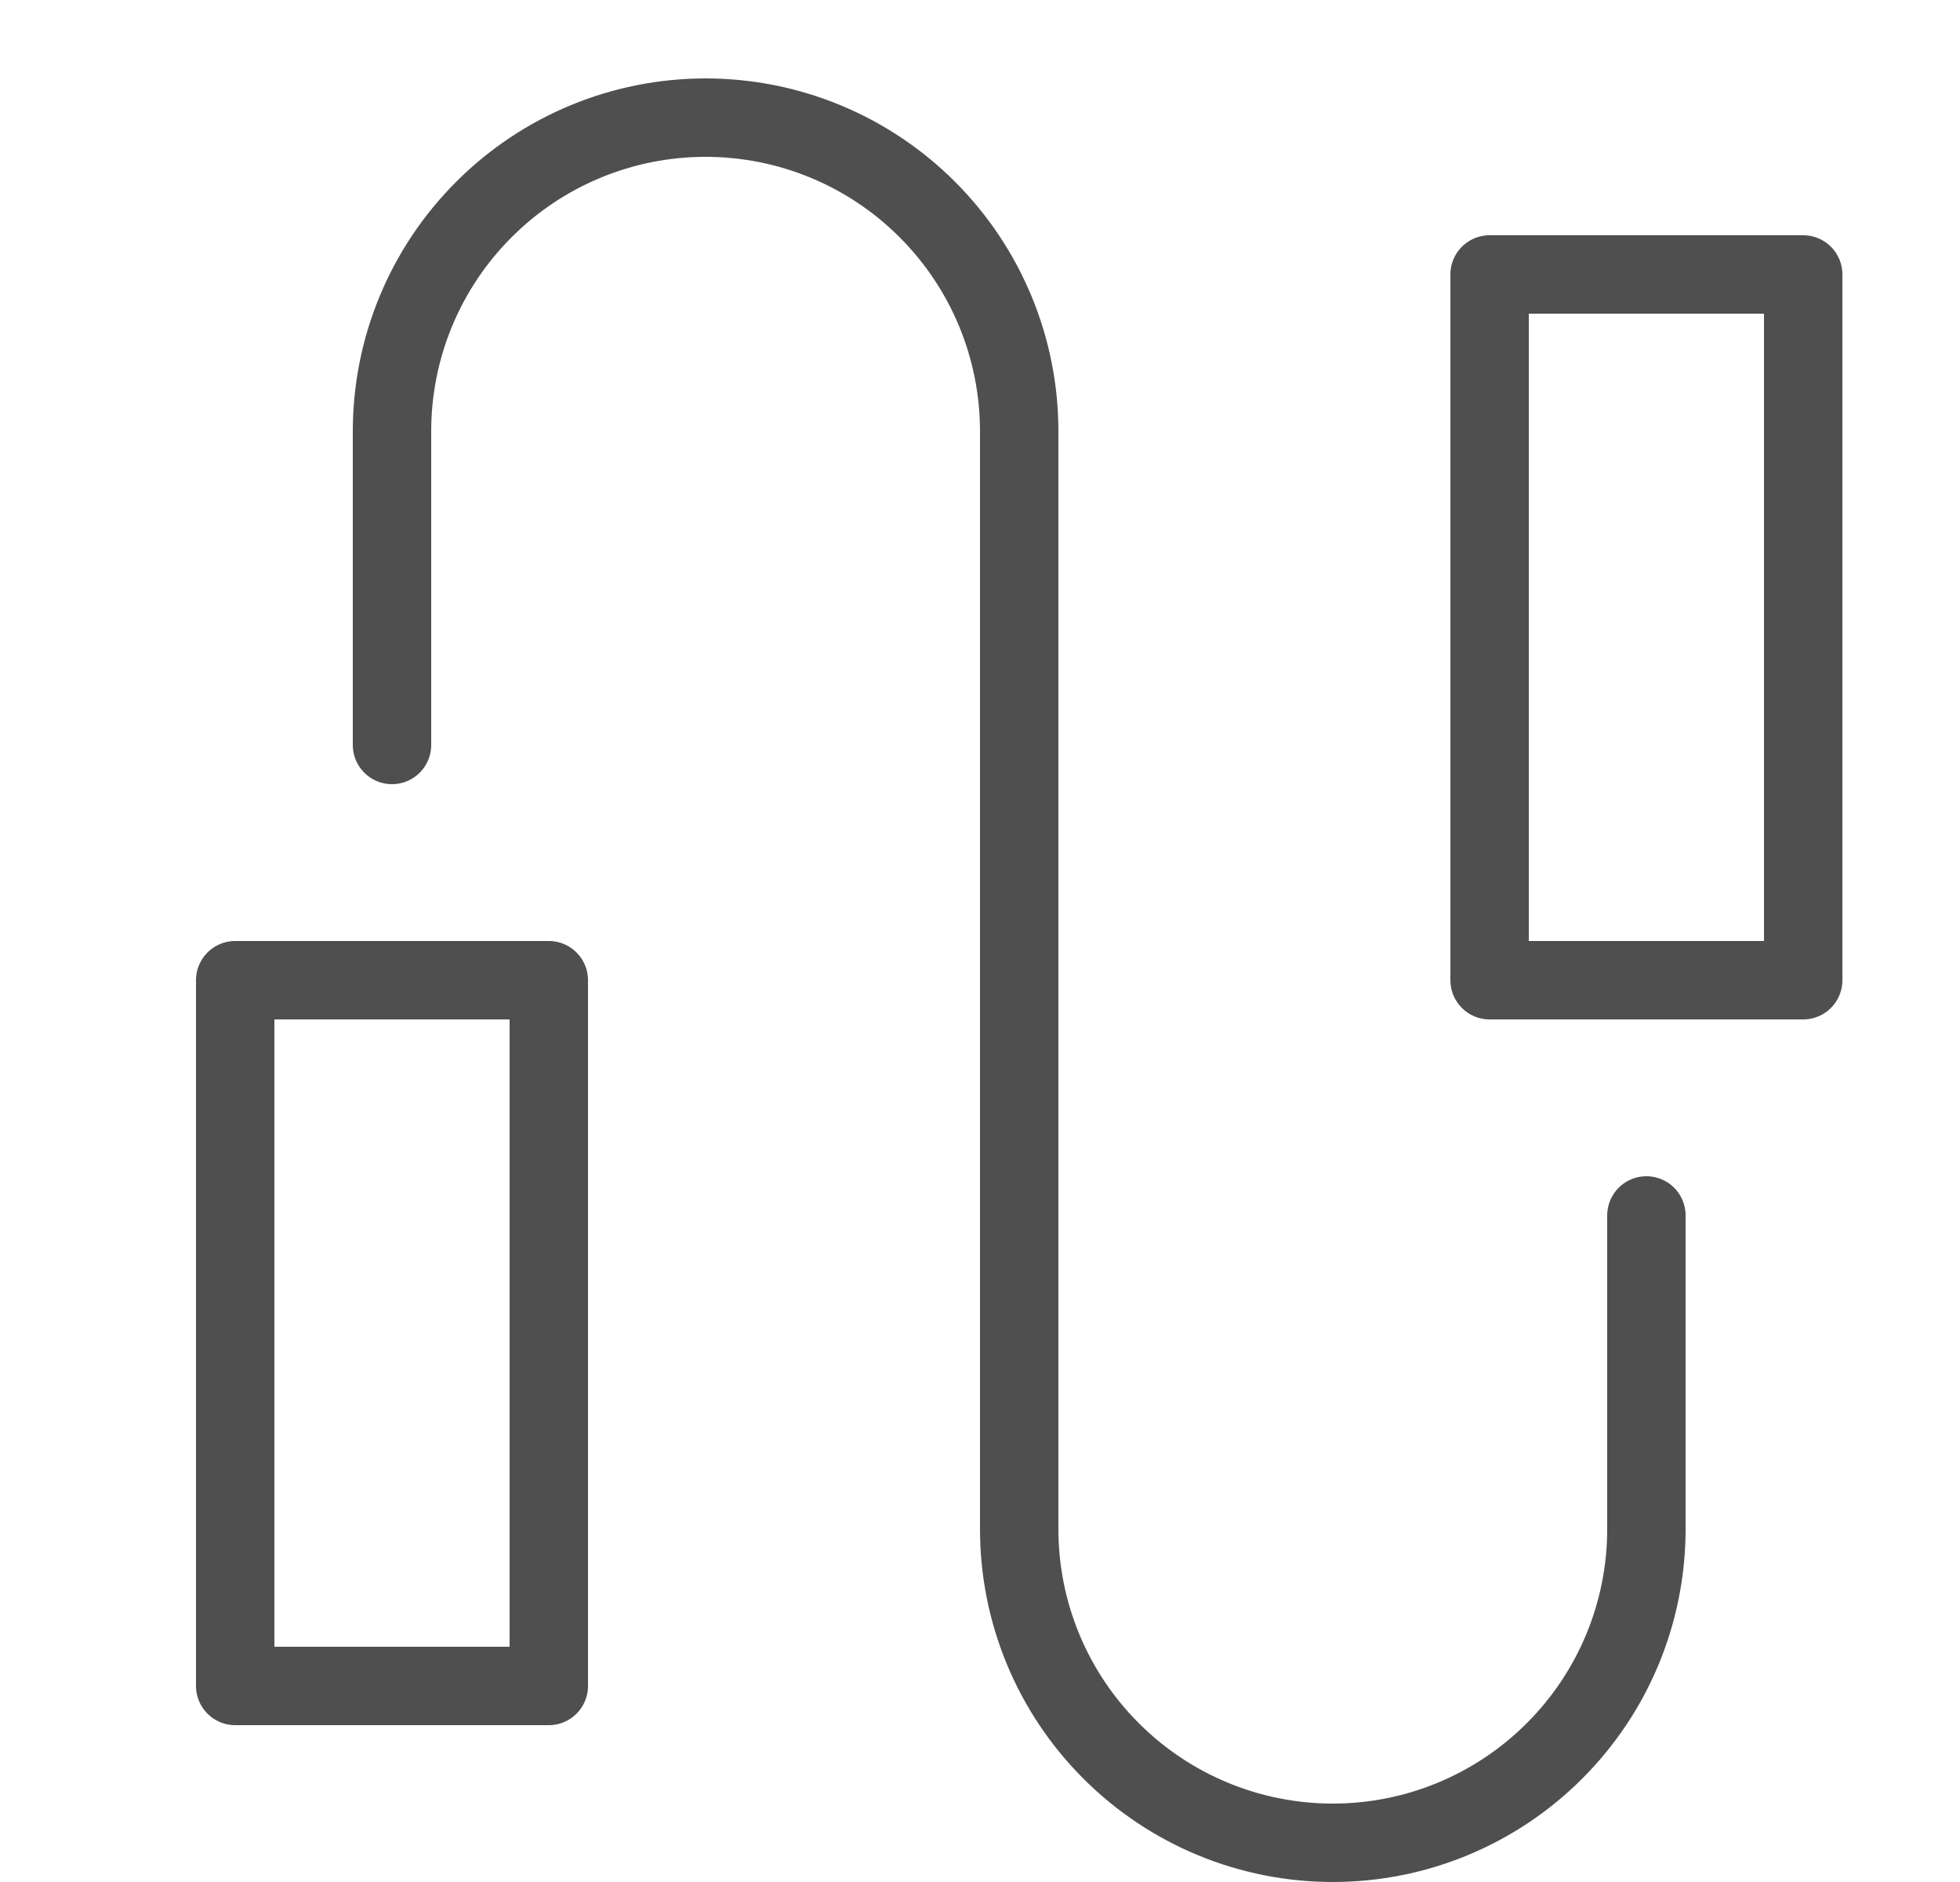
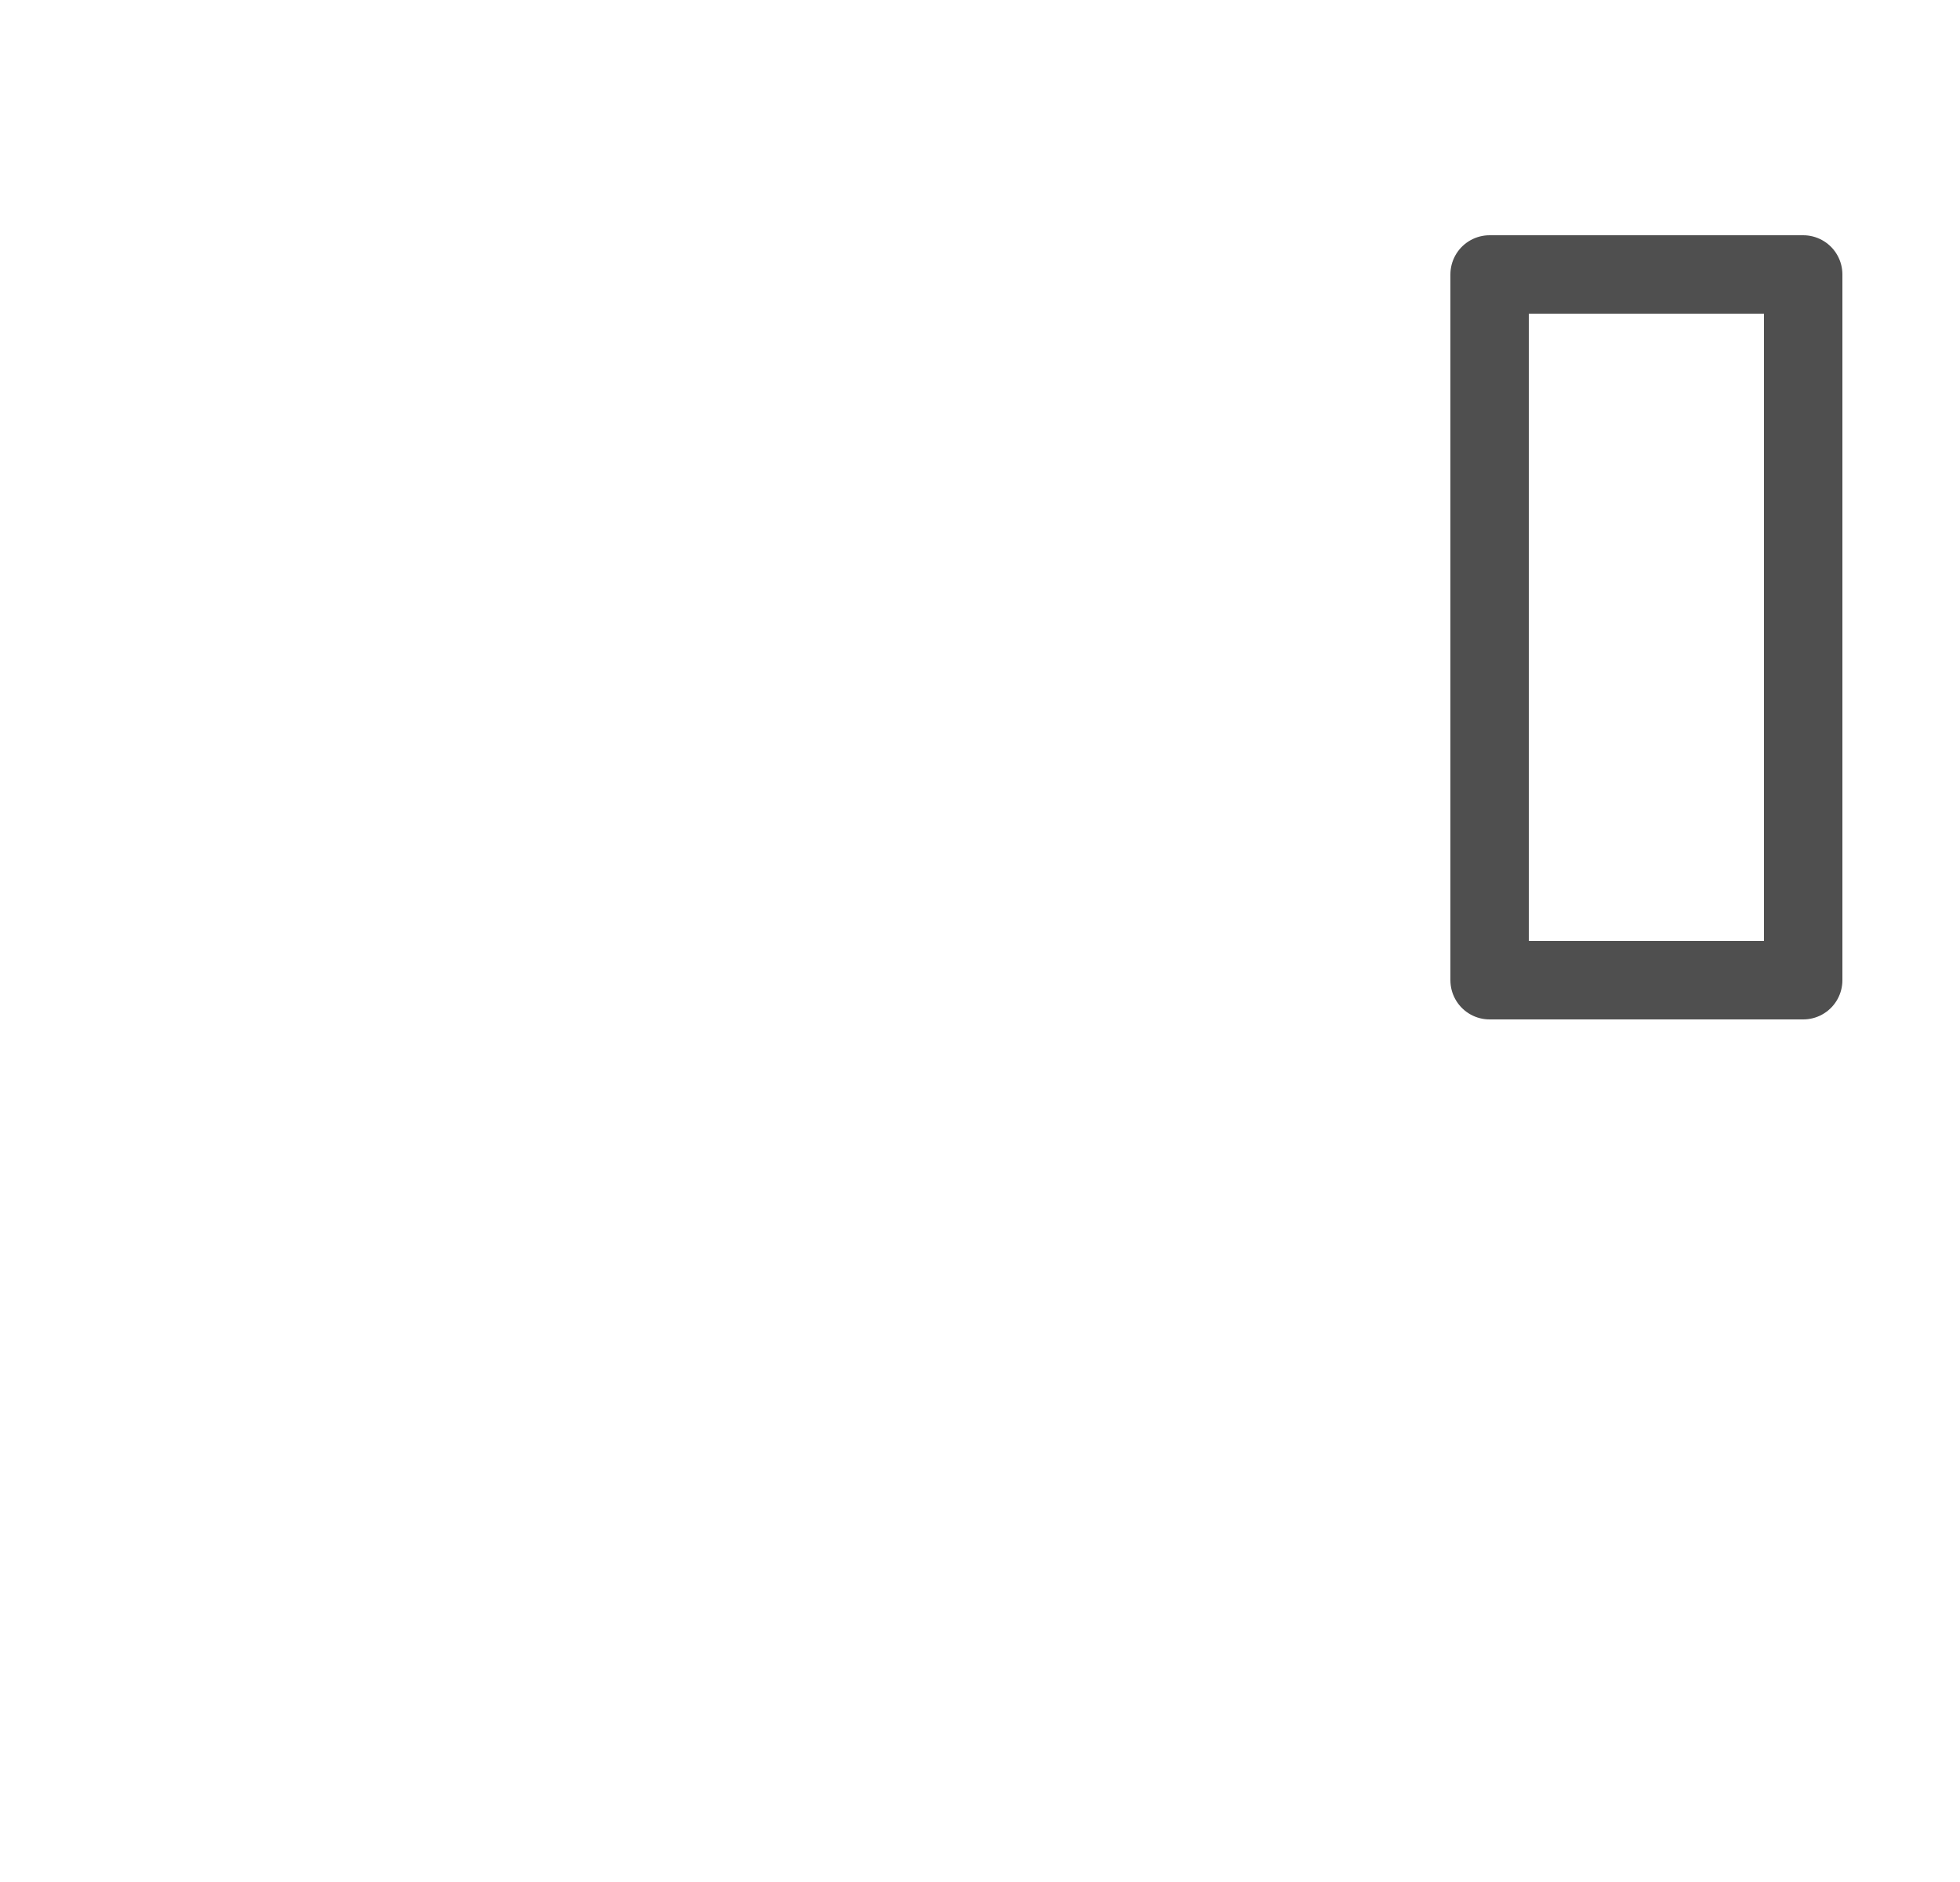
<svg xmlns="http://www.w3.org/2000/svg" width="25" height="24" viewBox="0 0 25 24" fill="none">
-   <path d="M5 9.5V5.5C5 4.439 5.421 3.422 6.172 2.672C6.922 1.921 7.939 1.5 9 1.5C10.061 1.5 11.078 1.921 11.828 2.672C12.579 3.422 13 4.439 13 5.5V19.5C13 20.561 13.421 21.578 14.172 22.328C14.922 23.079 15.939 23.5 17 23.5C18.061 23.5 19.078 23.079 19.828 22.328C20.579 21.578 21 20.561 21 19.5V15.5" stroke="#4F4F4F" stroke-linecap="round" stroke-linejoin="round" />
-   <path d="M7 12.5H3V21.5H7V12.5Z" stroke="#4F4F4F" stroke-linecap="round" stroke-linejoin="round" />
  <path d="M23 3.5H19V12.5H23V3.5Z" stroke="#4F4F4F" stroke-linecap="round" stroke-linejoin="round" />
</svg>